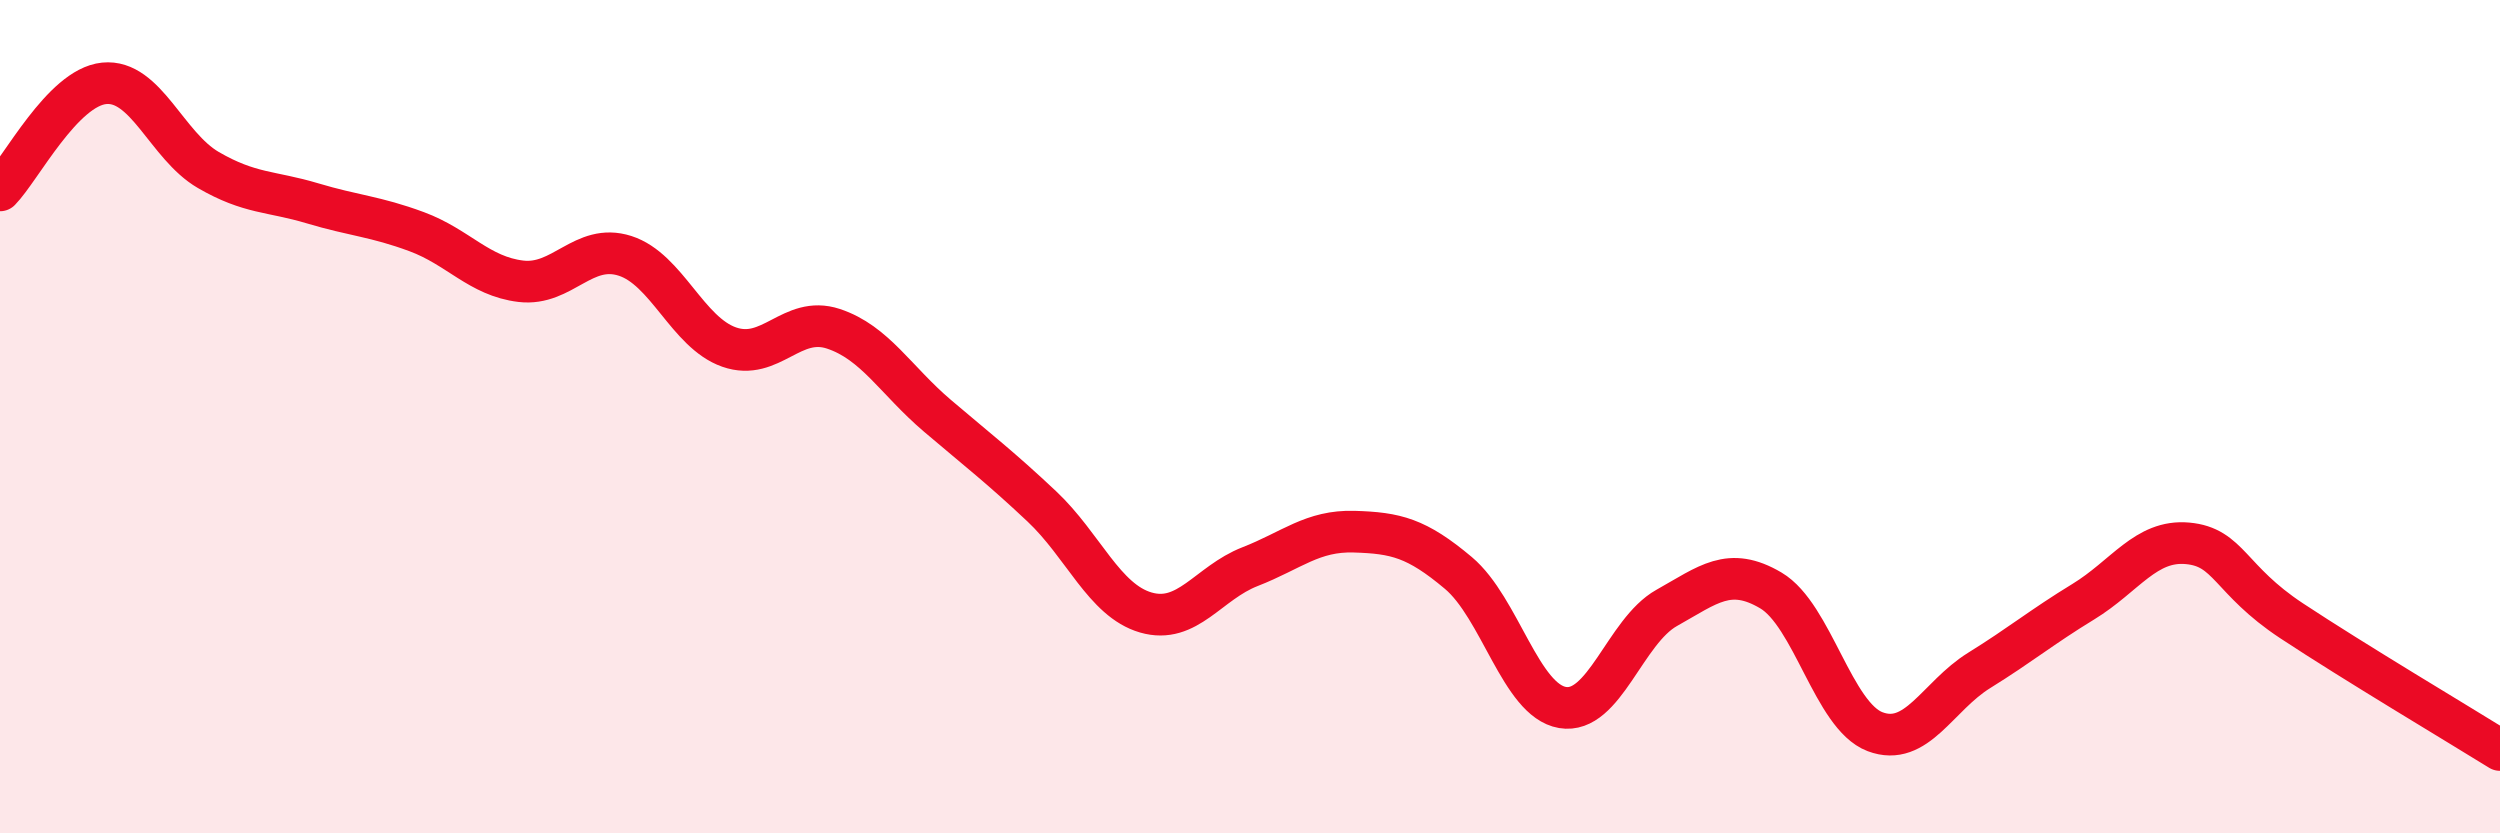
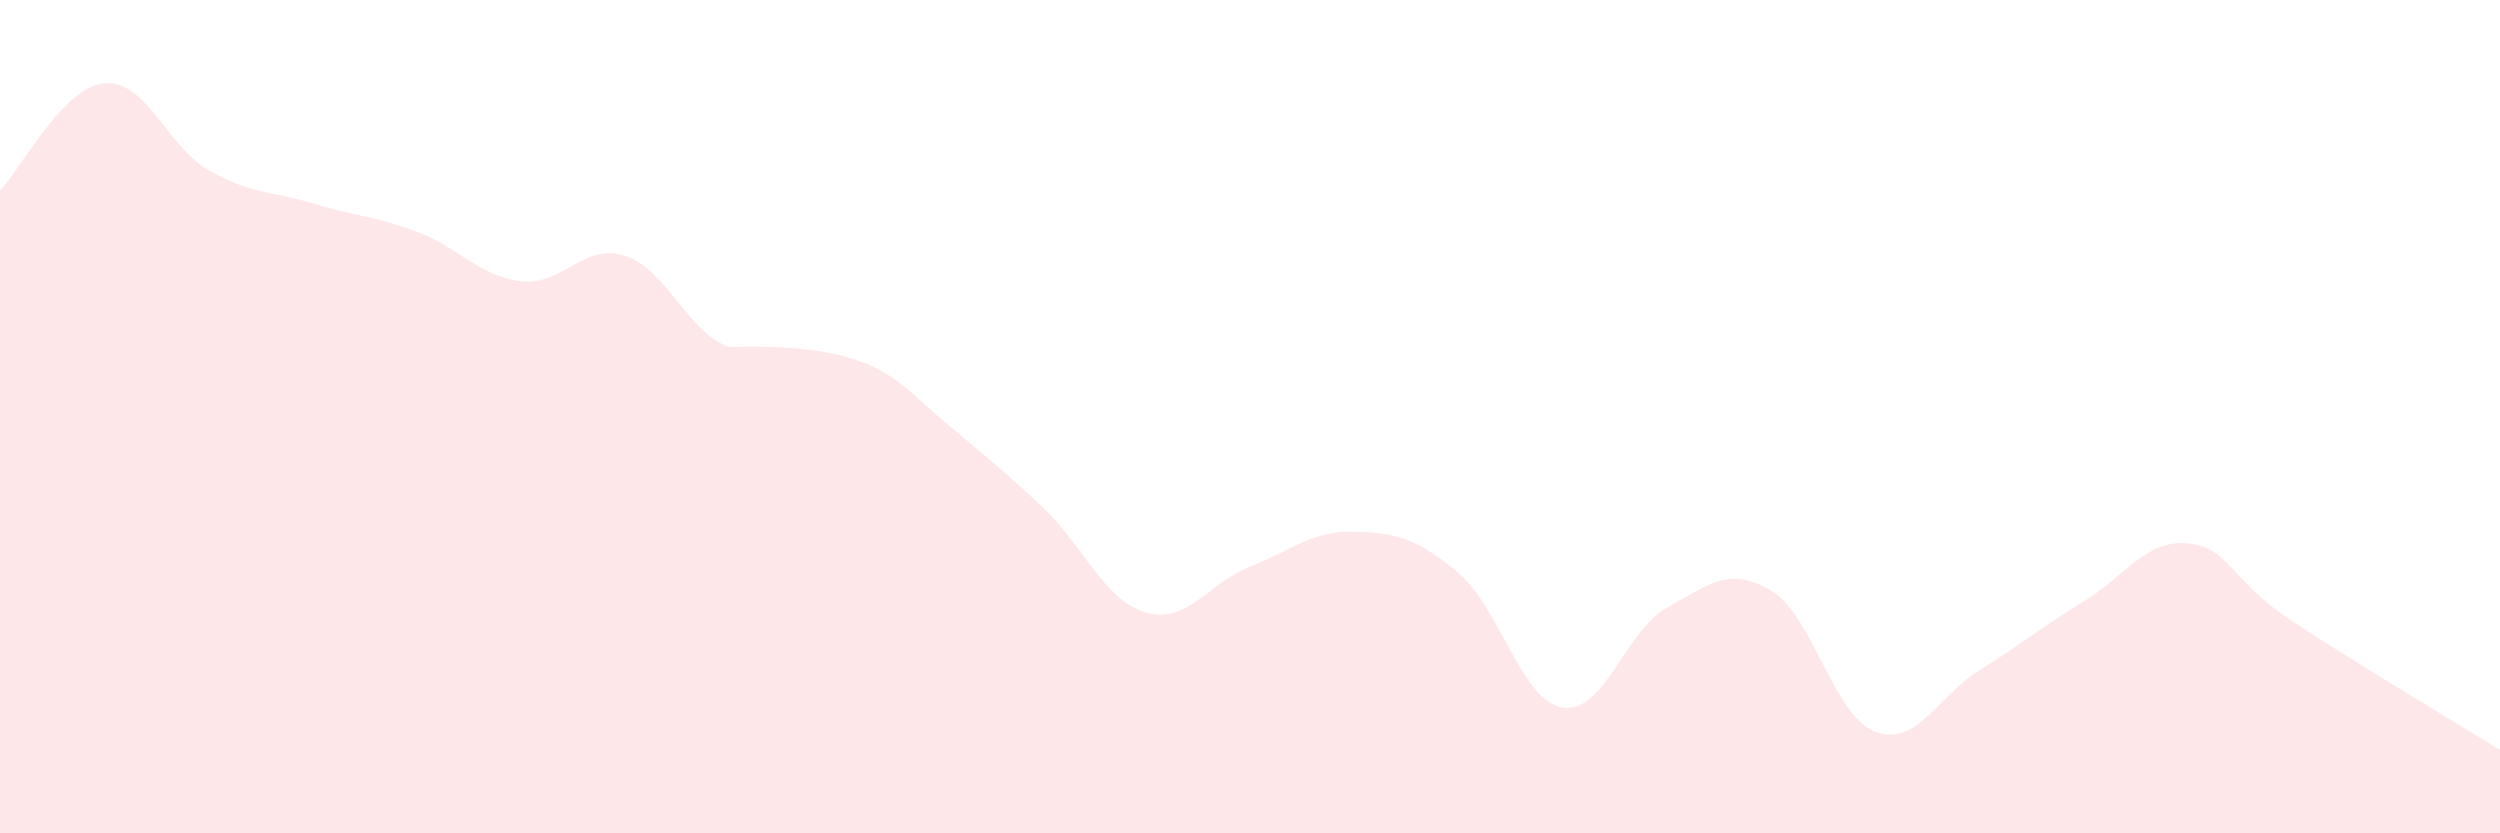
<svg xmlns="http://www.w3.org/2000/svg" width="60" height="20" viewBox="0 0 60 20">
-   <path d="M 0,4.57 C 0.5,4.06 1.5,2.1 2.5,2 C 3.5,1.9 4,3.5 5,4.08 C 6,4.66 6.5,4.58 7.5,4.88 C 8.5,5.18 9,5.19 10,5.56 C 11,5.93 11.5,6.63 12.5,6.75 C 13.5,6.87 14,5.82 15,6.14 C 16,6.46 16.5,7.98 17.5,8.33 C 18.5,8.68 19,7.56 20,7.89 C 21,8.22 21.5,9.13 22.5,9.98 C 23.5,10.83 24,11.21 25,12.15 C 26,13.09 26.5,14.41 27.5,14.7 C 28.5,14.99 29,13.99 30,13.6 C 31,13.21 31.5,12.73 32.5,12.76 C 33.5,12.79 34,12.91 35,13.75 C 36,14.59 36.5,16.81 37.5,16.98 C 38.5,17.15 39,15.15 40,14.59 C 41,14.03 41.5,13.58 42.5,14.17 C 43.5,14.76 44,17.18 45,17.56 C 46,17.94 46.5,16.71 47.5,16.09 C 48.5,15.47 49,15.05 50,14.44 C 51,13.83 51.5,12.95 52.5,13.04 C 53.5,13.13 53.5,13.91 55,14.9 C 56.5,15.89 59,17.38 60,18L60 20L0 20Z" fill="#EB0A25" opacity="0.1" stroke-linecap="round" stroke-linejoin="round" />
-   <path d="M 0,4.57 C 0.5,4.06 1.5,2.1 2.5,2 C 3.5,1.9 4,3.5 5,4.08 C 6,4.66 6.5,4.58 7.5,4.88 C 8.5,5.18 9,5.19 10,5.56 C 11,5.93 11.5,6.63 12.5,6.75 C 13.5,6.87 14,5.82 15,6.14 C 16,6.46 16.5,7.98 17.5,8.33 C 18.5,8.68 19,7.56 20,7.89 C 21,8.22 21.5,9.13 22.5,9.98 C 23.5,10.83 24,11.21 25,12.15 C 26,13.09 26.5,14.41 27.5,14.7 C 28.5,14.99 29,13.99 30,13.6 C 31,13.21 31.5,12.73 32.5,12.76 C 33.5,12.79 34,12.91 35,13.75 C 36,14.59 36.5,16.81 37.5,16.98 C 38.5,17.15 39,15.15 40,14.59 C 41,14.03 41.5,13.58 42.5,14.17 C 43.5,14.76 44,17.18 45,17.56 C 46,17.94 46.5,16.71 47.5,16.09 C 48.5,15.47 49,15.05 50,14.44 C 51,13.83 51.5,12.95 52.5,13.04 C 53.5,13.13 53.5,13.91 55,14.9 C 56.5,15.89 59,17.38 60,18" stroke="#EB0A25" stroke-width="1" fill="none" stroke-linecap="round" stroke-linejoin="round" />
+   <path d="M 0,4.57 C 0.5,4.06 1.5,2.1 2.5,2 C 3.5,1.9 4,3.5 5,4.08 C 6,4.66 6.5,4.58 7.5,4.88 C 8.5,5.18 9,5.19 10,5.56 C 11,5.93 11.5,6.63 12.5,6.75 C 13.5,6.87 14,5.82 15,6.14 C 16,6.46 16.5,7.98 17.5,8.33 C 21,8.22 21.5,9.13 22.5,9.98 C 23.5,10.83 24,11.21 25,12.15 C 26,13.09 26.5,14.41 27.5,14.7 C 28.5,14.99 29,13.99 30,13.6 C 31,13.21 31.5,12.73 32.5,12.76 C 33.5,12.79 34,12.91 35,13.75 C 36,14.59 36.5,16.81 37.5,16.98 C 38.5,17.15 39,15.15 40,14.59 C 41,14.03 41.5,13.58 42.5,14.17 C 43.5,14.76 44,17.18 45,17.56 C 46,17.94 46.5,16.71 47.5,16.09 C 48.5,15.47 49,15.05 50,14.44 C 51,13.83 51.5,12.95 52.5,13.04 C 53.5,13.13 53.5,13.91 55,14.9 C 56.5,15.89 59,17.38 60,18L60 20L0 20Z" fill="#EB0A25" opacity="0.1" stroke-linecap="round" stroke-linejoin="round" />
</svg>